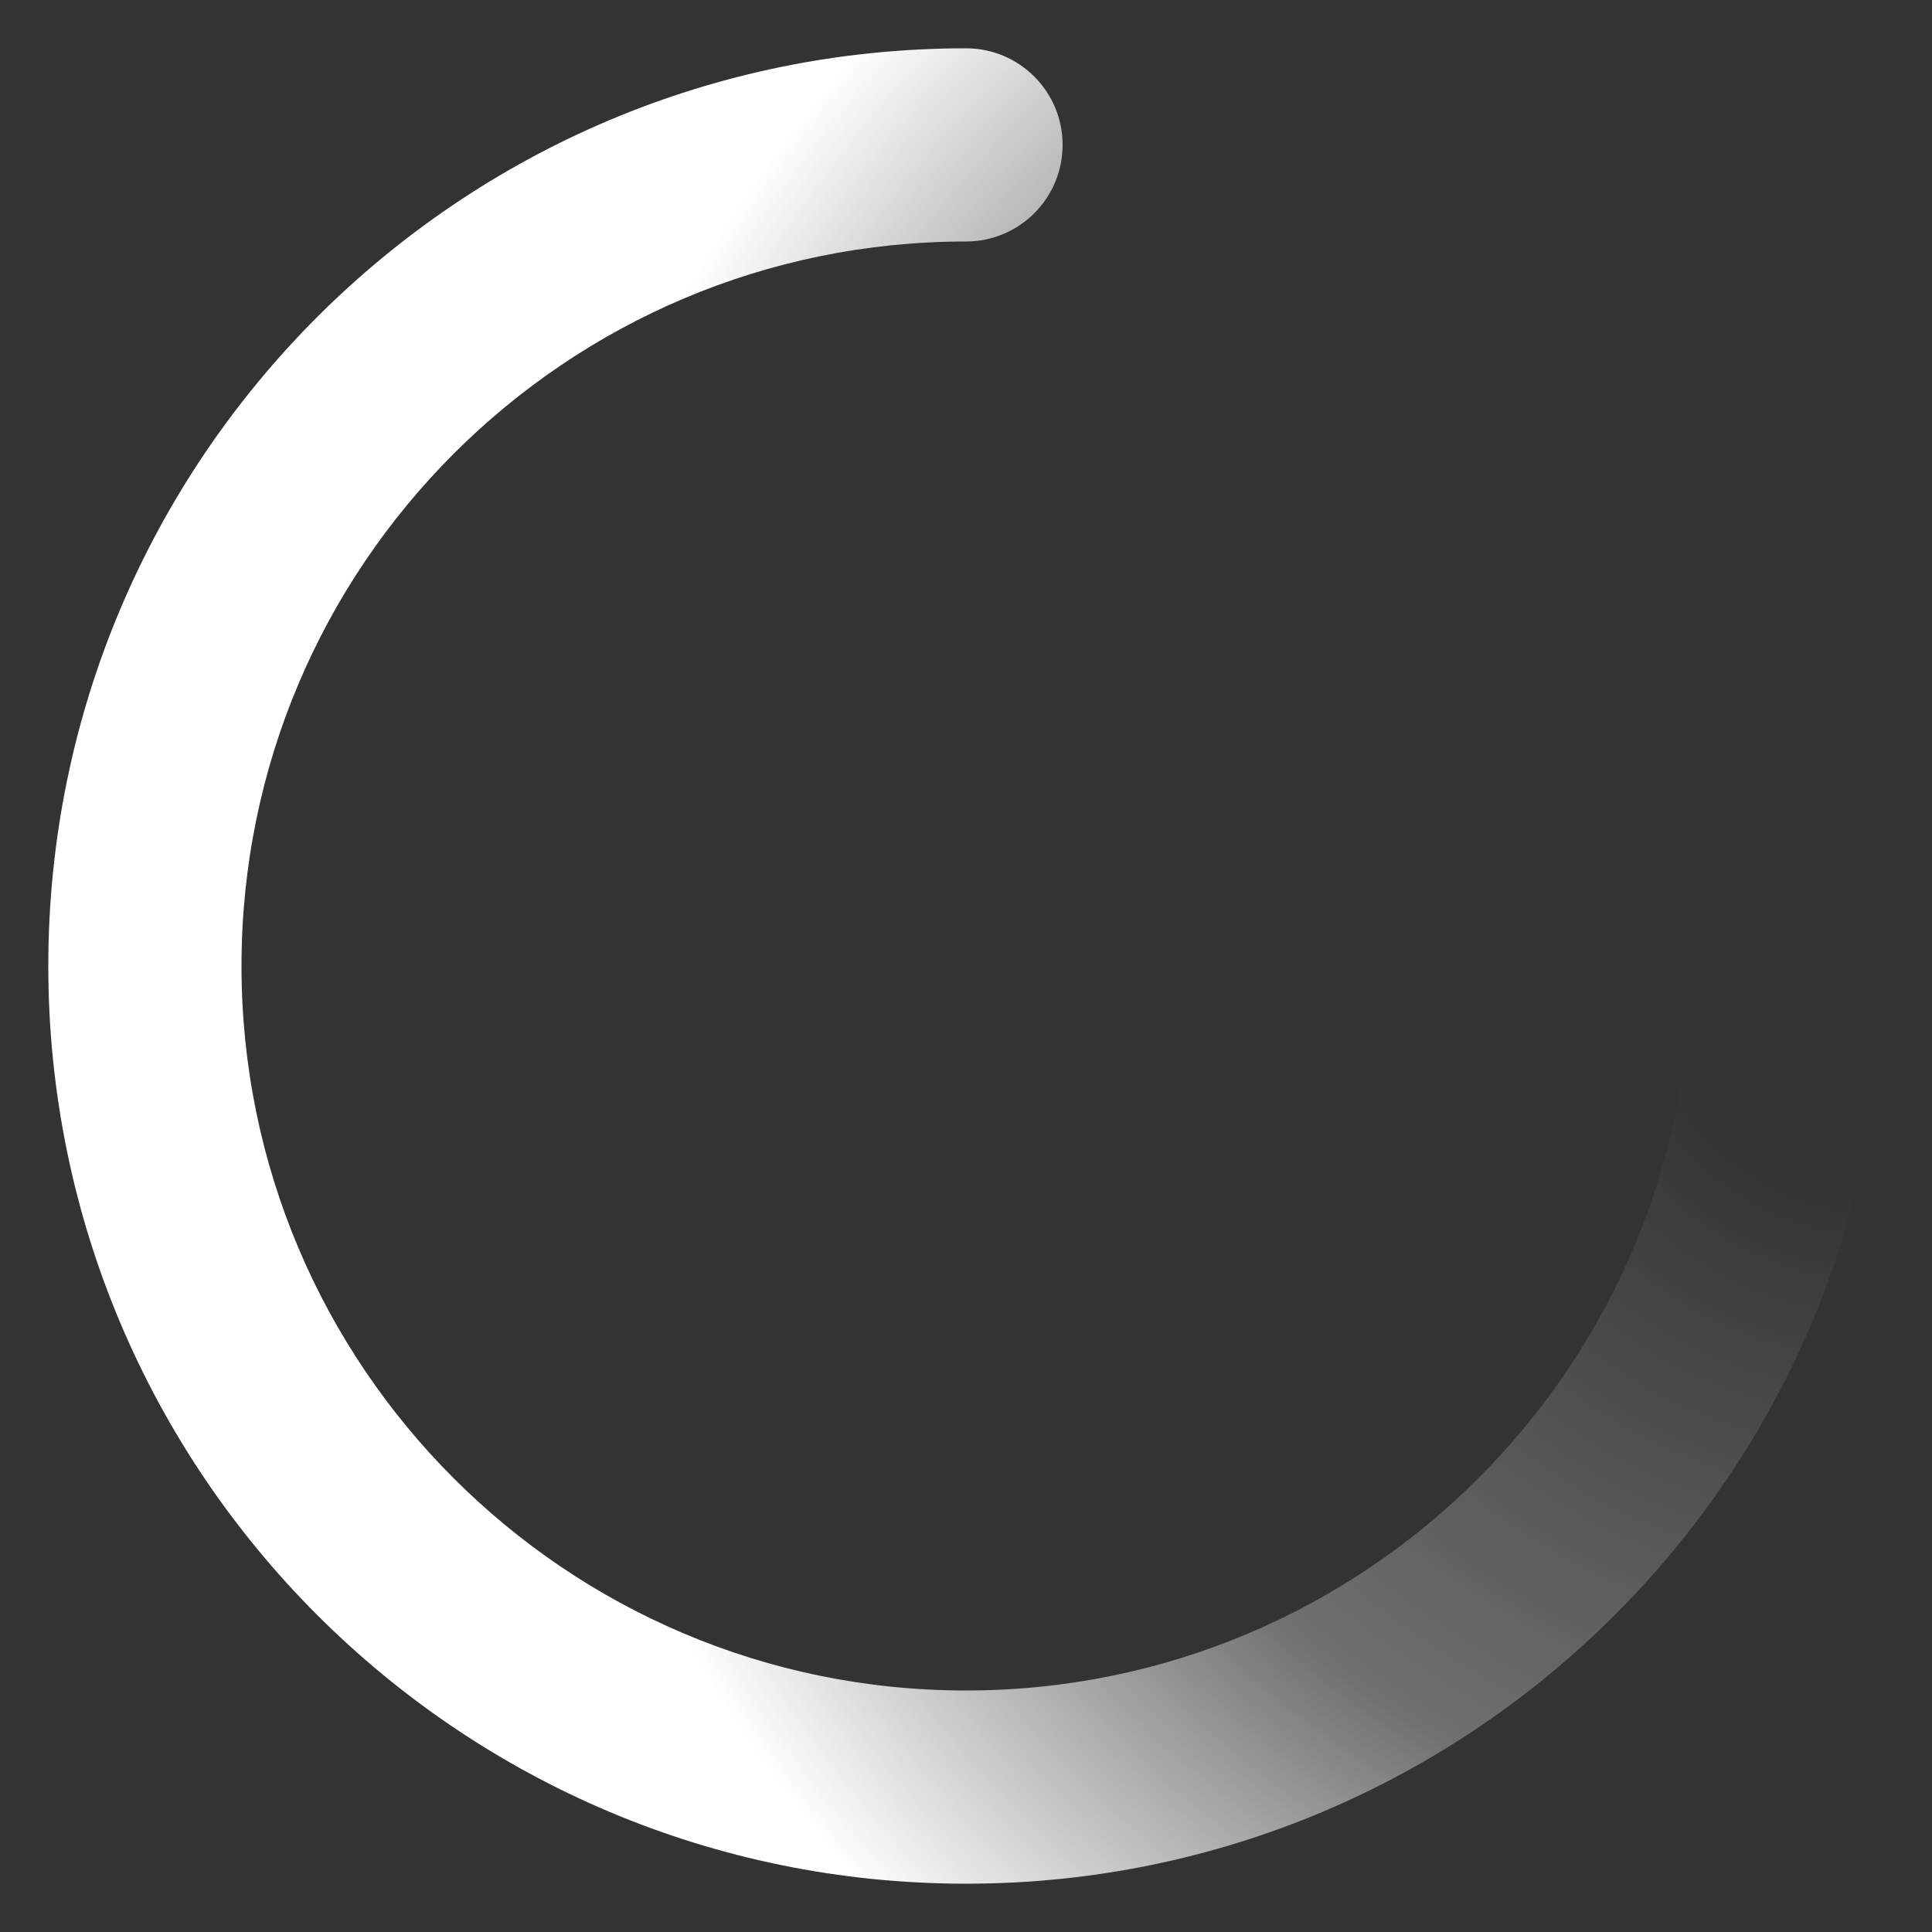
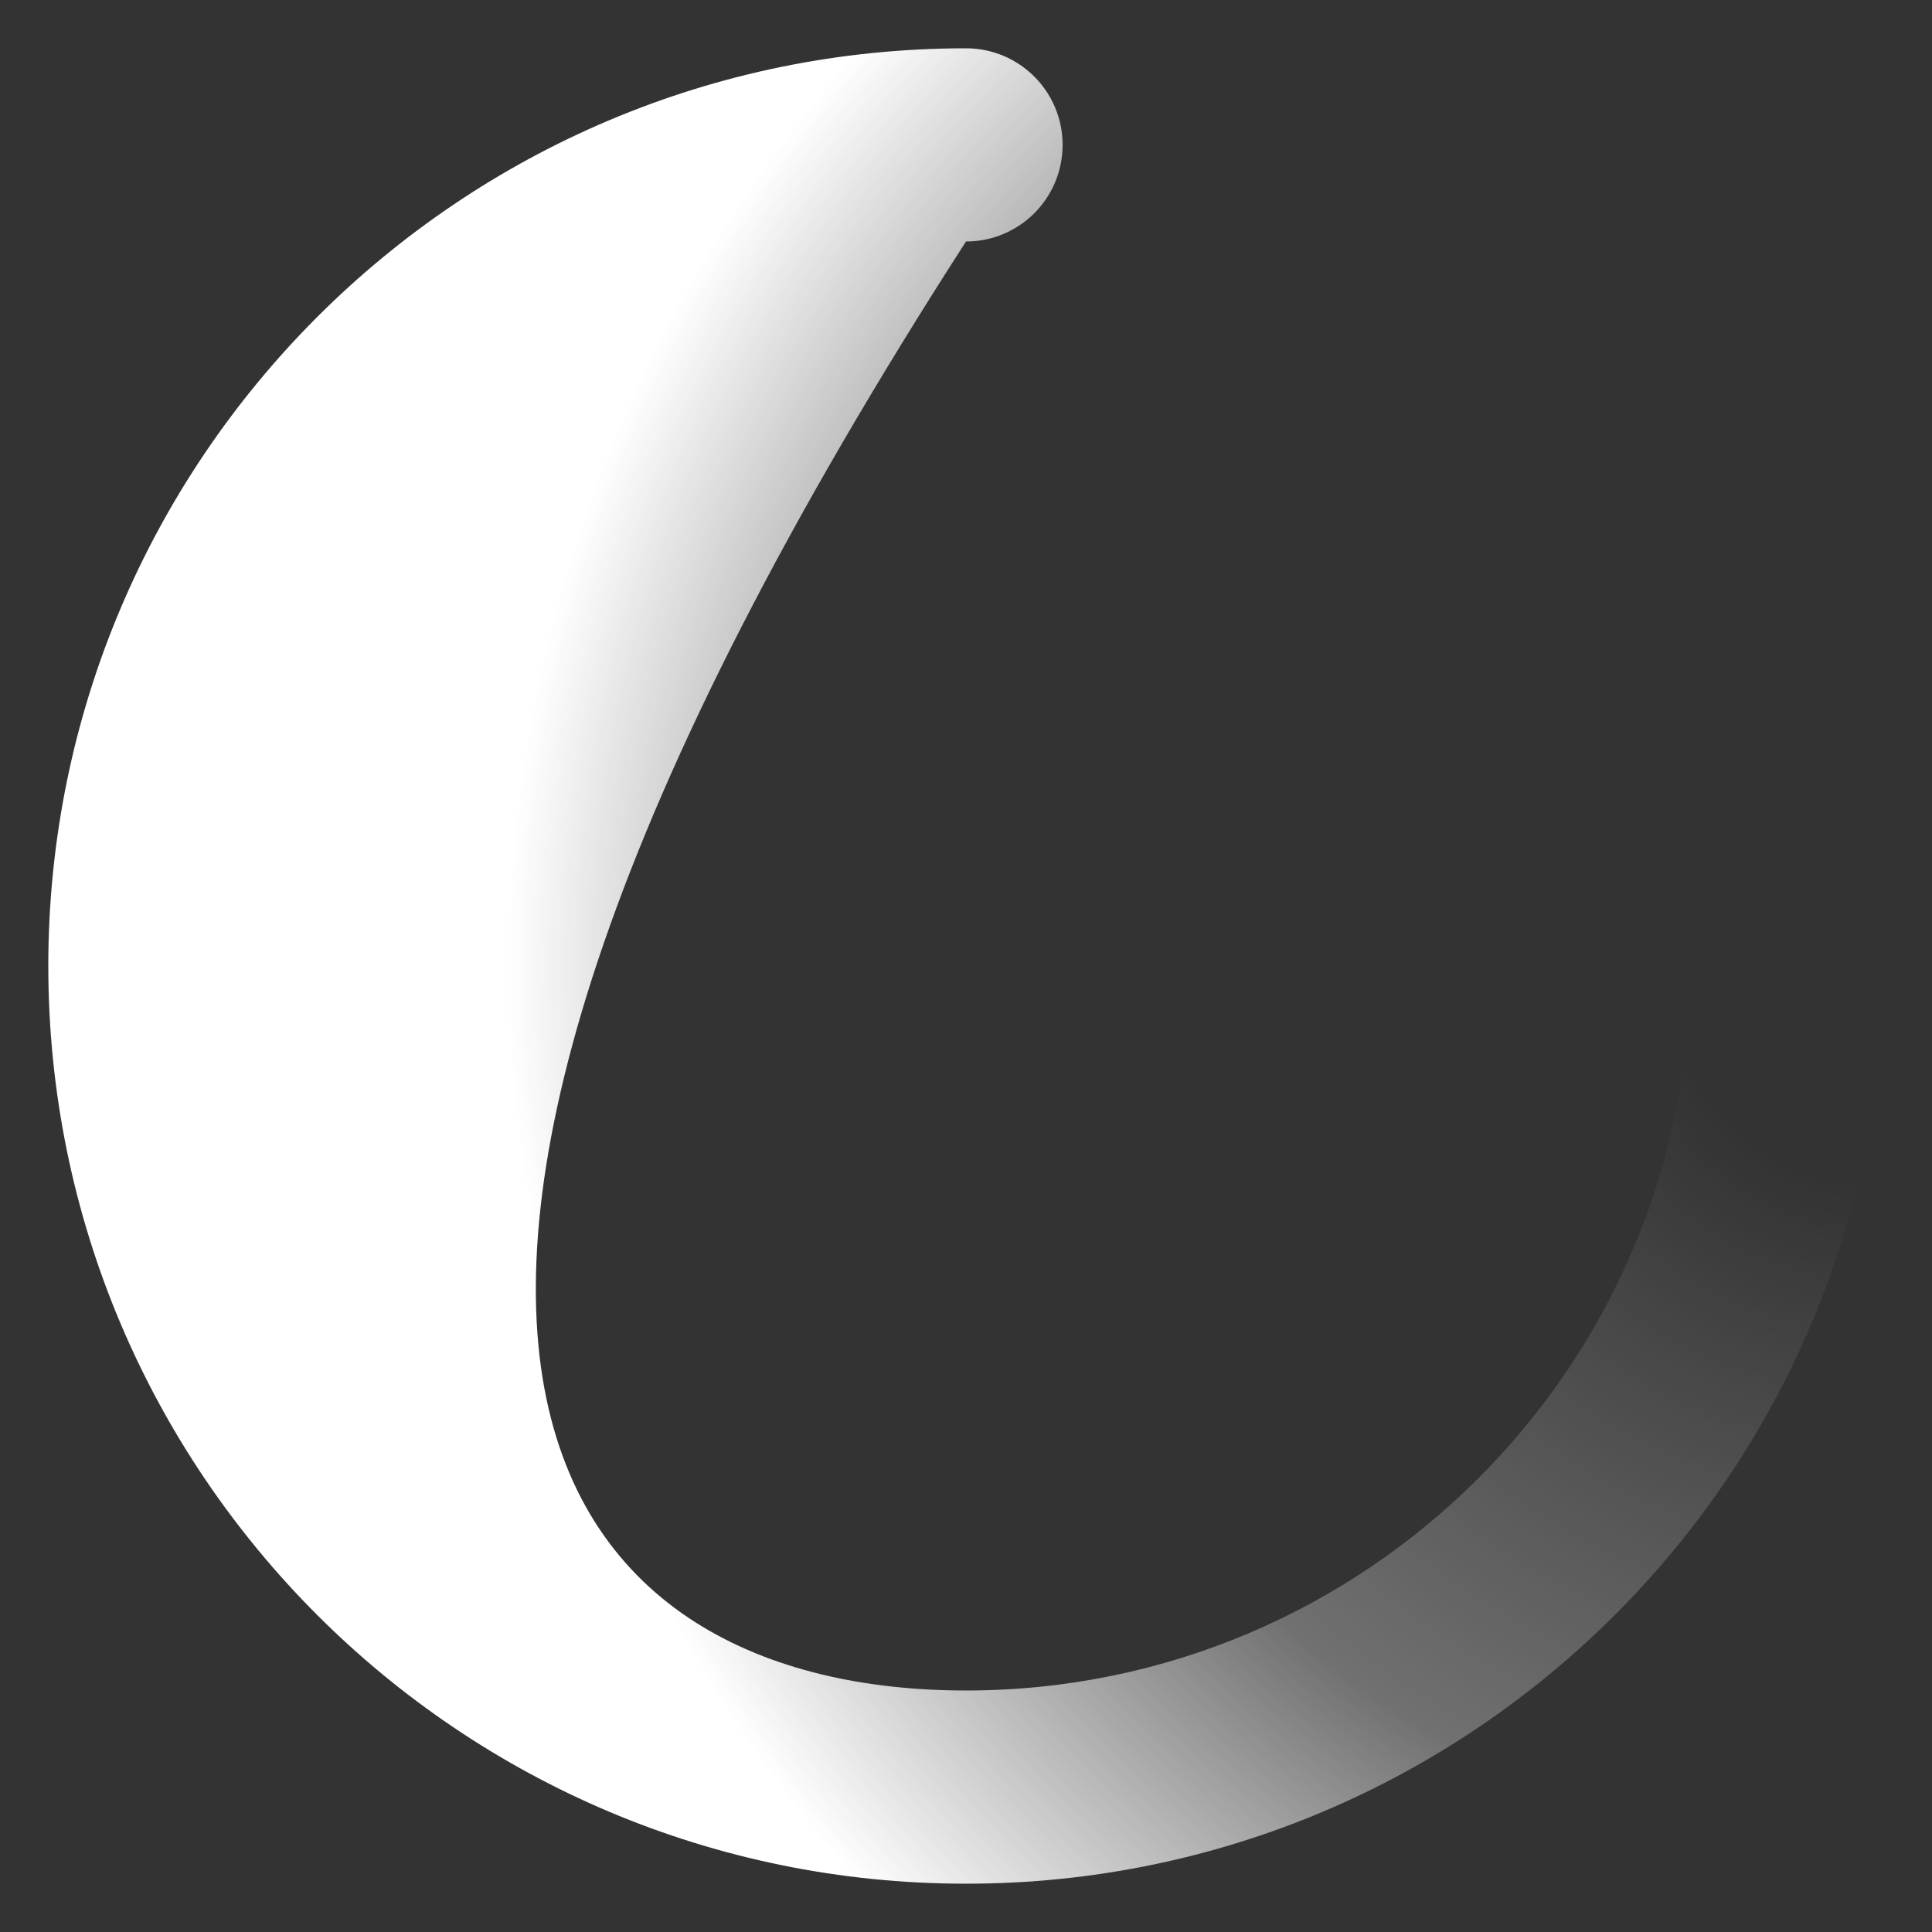
<svg xmlns="http://www.w3.org/2000/svg" width="40" height="40" viewBox="0 0 40 40" fill="none">
  <rect x="0" y="0" width="40" height="40" fill="#333333" stroke="none" />
-   <path fill-rule="evenodd" clip-rule="evenodd" d="M20 5C11.716 5 5 11.716 5 20C5 28.284 11.716 35 20 35C28.284 35 35 28.284 35 20C35 18.895 35.895 18 37 18C38.105 18 39 18.895 39 20C39 30.493 30.493 39 20 39C9.507 39 1 30.493 1 20C1 9.507 9.507 1 20 1C21.105 1 22 1.895 22 3C22 4.105 21.105 5 20 5Z" fill="url(#paint0_radial_3182_950)" />
+   <path fill-rule="evenodd" clip-rule="evenodd" d="M20 5C5 28.284 11.716 35 20 35C28.284 35 35 28.284 35 20C35 18.895 35.895 18 37 18C38.105 18 39 18.895 39 20C39 30.493 30.493 39 20 39C9.507 39 1 30.493 1 20C1 9.507 9.507 1 20 1C21.105 1 22 1.895 22 3C22 4.105 21.105 5 20 5Z" fill="url(#paint0_radial_3182_950)" />
  <defs>
    <radialGradient id="paint0_radial_3182_950" cx="0" cy="0" r="1" gradientUnits="userSpaceOnUse" gradientTransform="translate(39 20) rotate(180) scale(32.79 32.354)">
      <stop offset="0.14" stop-color="#FFF" stop-opacity="0" />
      <stop offset="0.56" stop-color="#FFF" stop-opacity="0.3" />
      <stop offset="0.869" stop-color="#FFF" />
    </radialGradient>
  </defs>
</svg>